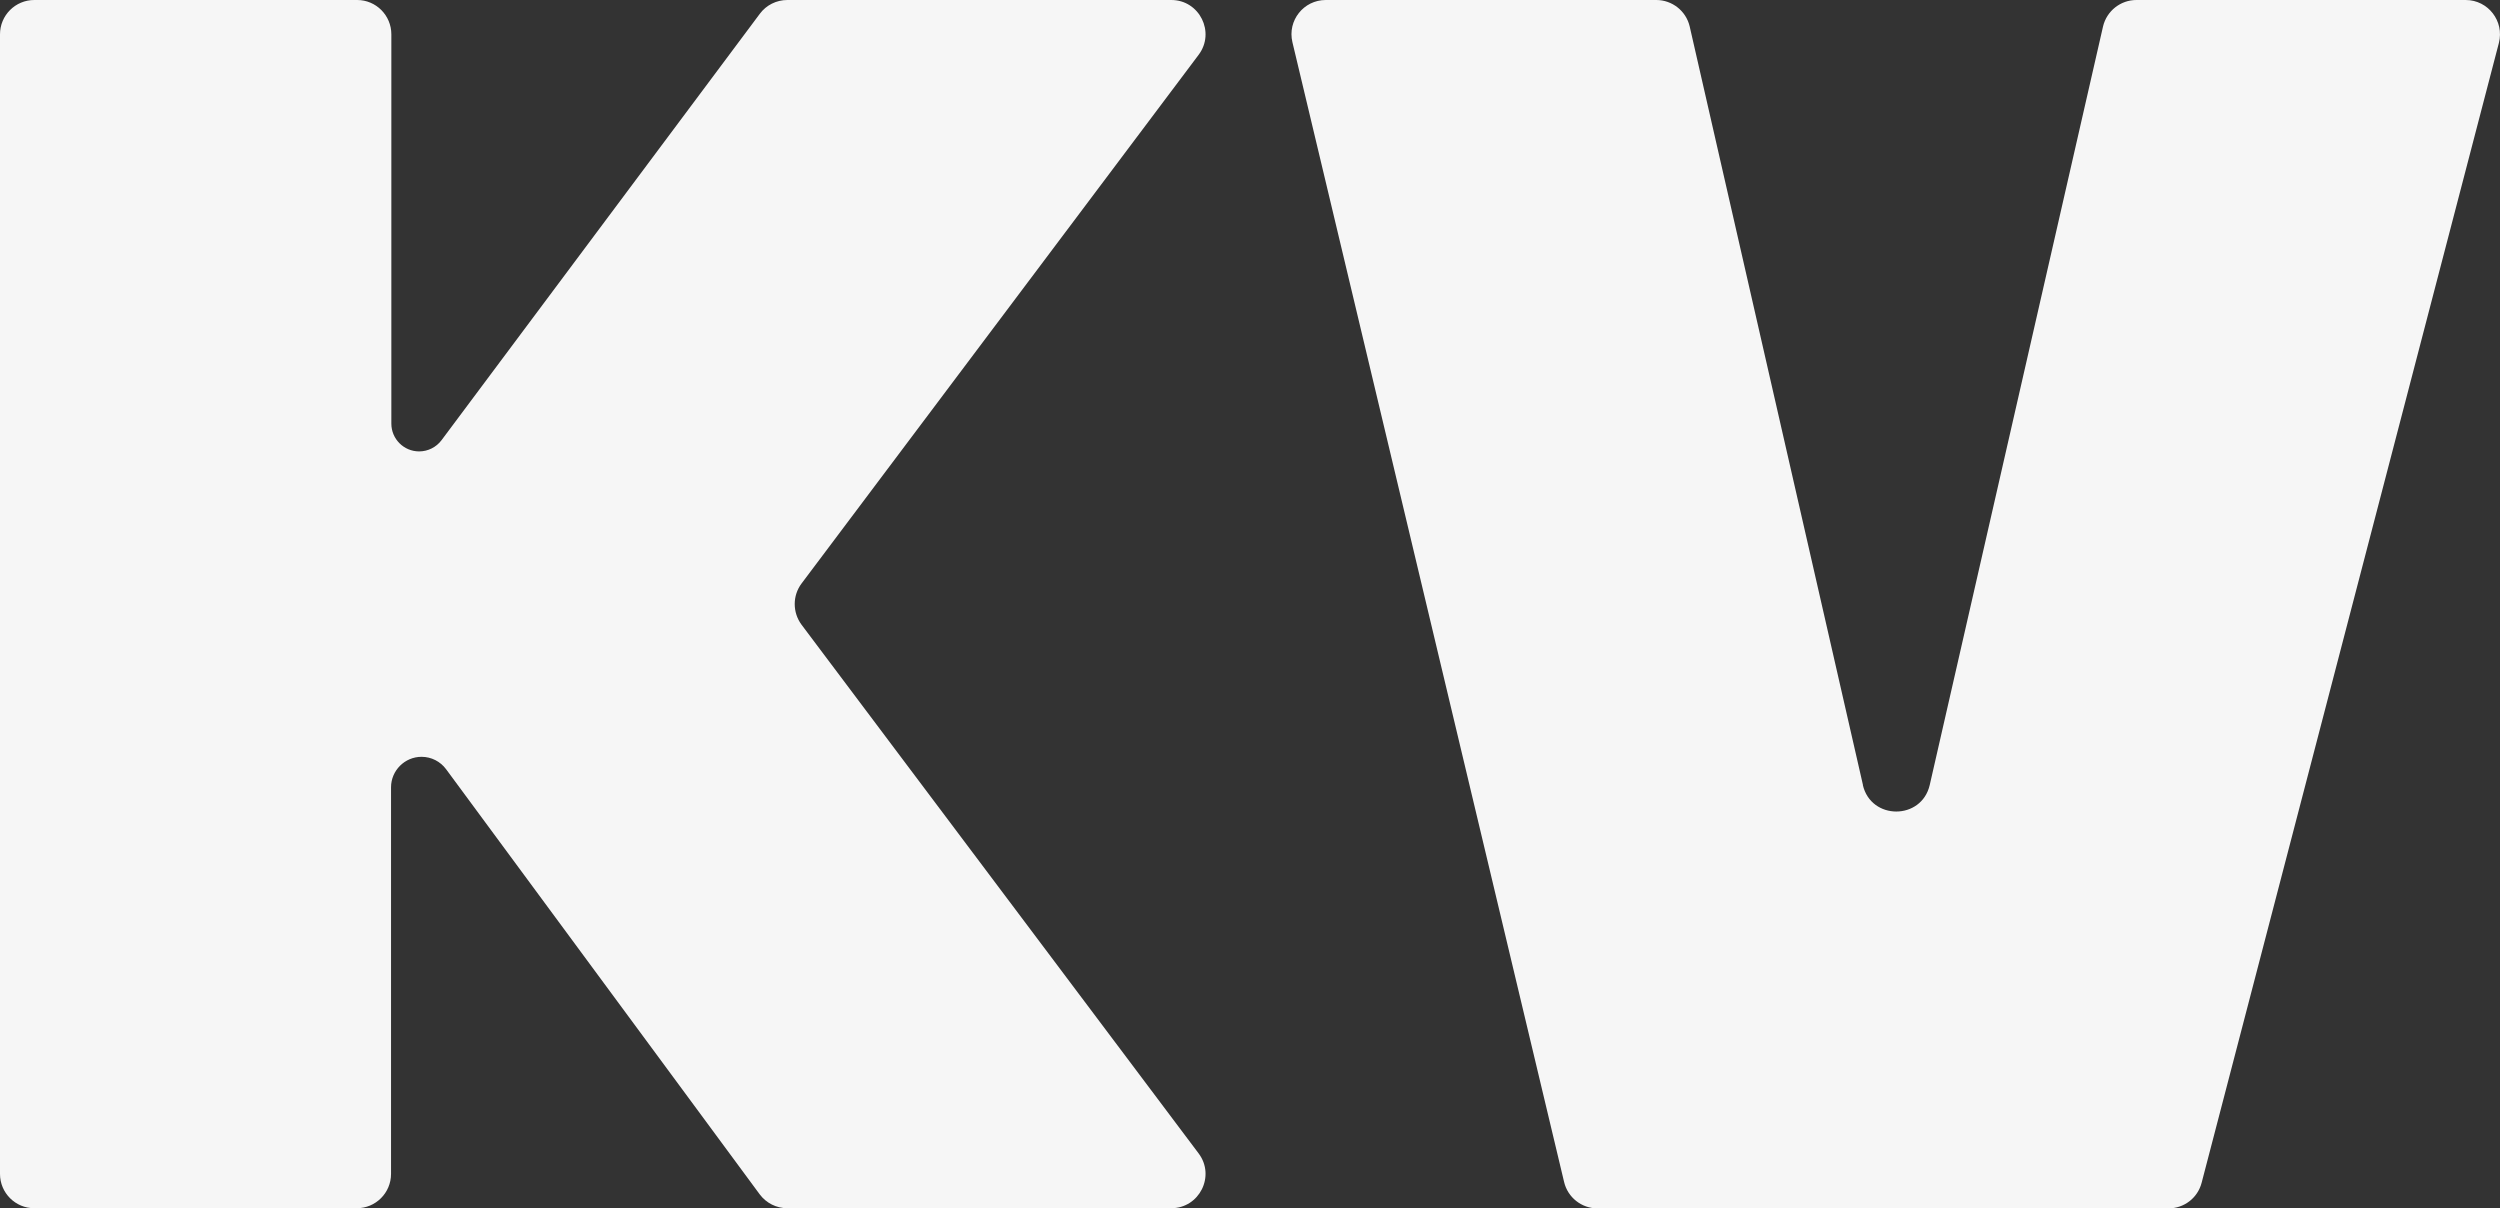
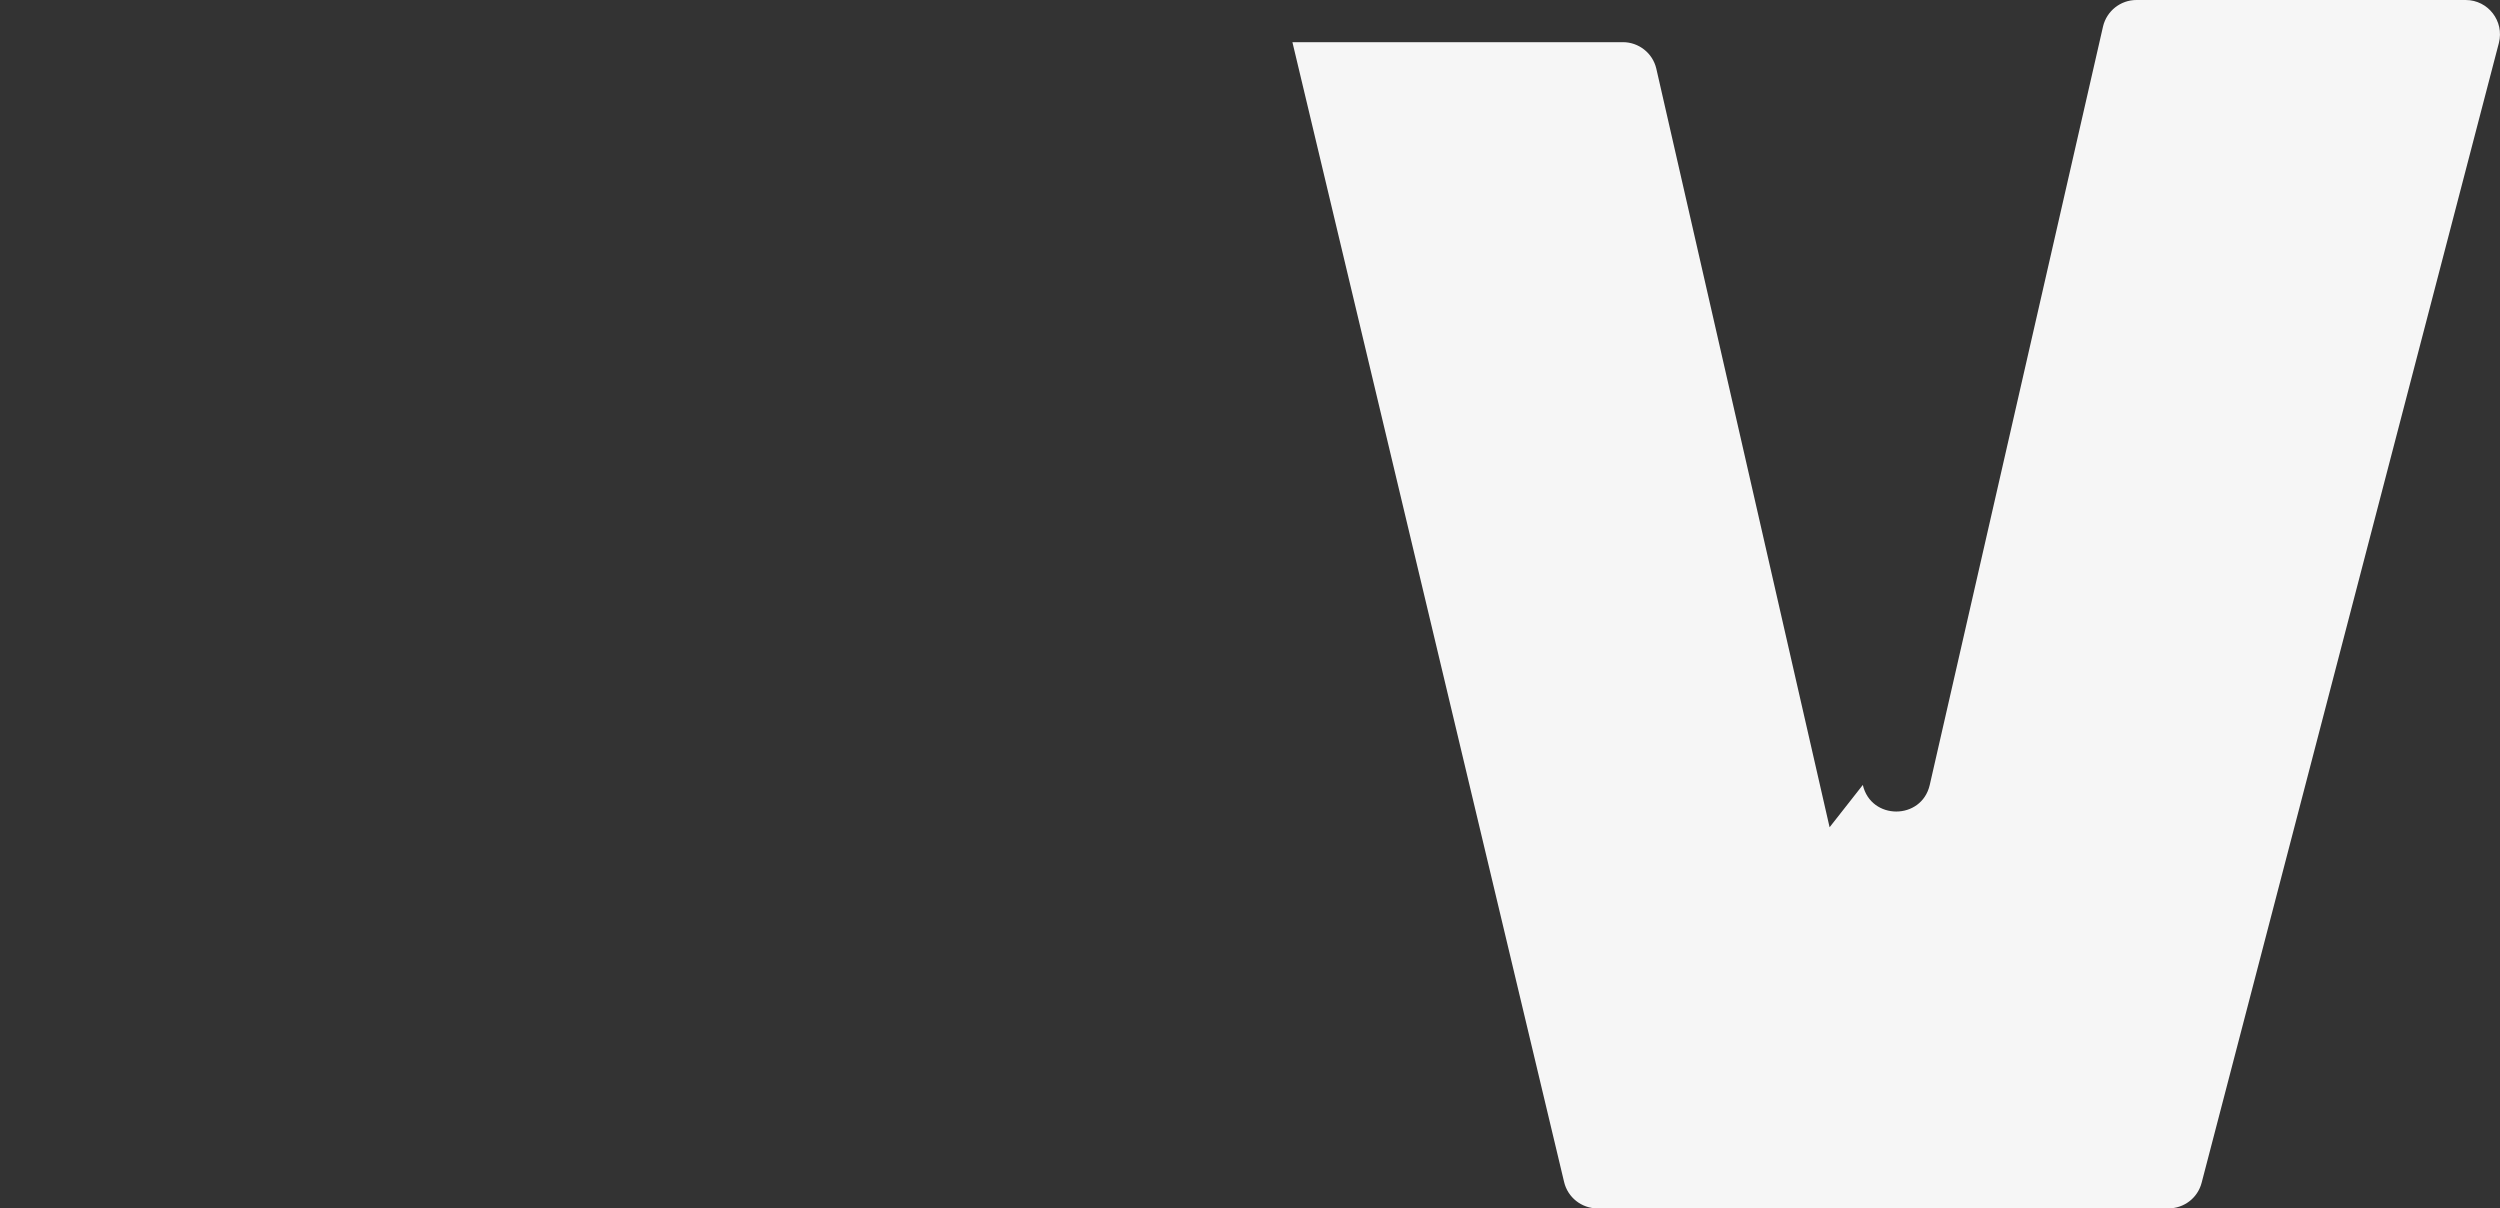
<svg xmlns="http://www.w3.org/2000/svg" id="Layer_2" data-name="Layer 2" viewBox="0 0 156.51 75.65">
  <rect x="0" y="0" width="156.51" height="75.65" fill="#333333" stroke="none" />
  <defs>
    <style>
      .cls-1 {
        fill: #f6f6f6;
      }
    </style>
  </defs>
  <g id="Layer_1-2" data-name="Layer 1">
    <g>
-       <path class="cls-1" d="M24.5,2.15v24.37c0,.96.78,1.74,1.74,1.74h0c.55,0,1.07-.26,1.4-.7L47.57.86C47.97.32,48.61,0,49.29,0h24.04C75.09,0,76.1,2.02,75.04,3.43l-24.86,33.1c-.57.76-.57,1.81,0,2.58l24.86,33.1c1.06,1.41.05,3.43-1.72,3.43h-24.03c-.68,0-1.32-.32-1.73-.87l-19.63-26.61c-.36-.49-.93-.78-1.54-.78h0c-1.05,0-1.91.86-1.91,1.91v24.2c0,1.19-.96,2.15-2.15,2.15H2.15c-1.19,0-2.15-.96-2.15-2.15V2.15C0,.96.96,0,2.15,0h20.21C23.54,0,24.5.96,24.5,2.15Z" />
-       <path class="cls-1" d="M116.62,49.14c.51,2.22,3.68,2.22,4.19,0L131.66,1.65c.23-.96,1.09-1.65,2.09-1.65h20.61c1.41,0,2.43,1.33,2.08,2.69l-18.61,71.36c-.25.95-1.1,1.6-2.08,1.6h-35.74c-.99,0-1.86-.68-2.09-1.65L80.91,2.64c-.32-1.35.7-2.64,2.09-2.64h20.69c.99,0,1.86.68,2.09,1.65l10.85,47.5Z" />
+       <path class="cls-1" d="M116.62,49.14c.51,2.22,3.68,2.22,4.19,0L131.66,1.65c.23-.96,1.09-1.65,2.09-1.65h20.61c1.41,0,2.43,1.33,2.08,2.69l-18.61,71.36c-.25.95-1.1,1.6-2.08,1.6h-35.74c-.99,0-1.86-.68-2.09-1.65L80.91,2.64h20.69c.99,0,1.86.68,2.09,1.65l10.85,47.5Z" />
    </g>
  </g>
</svg>